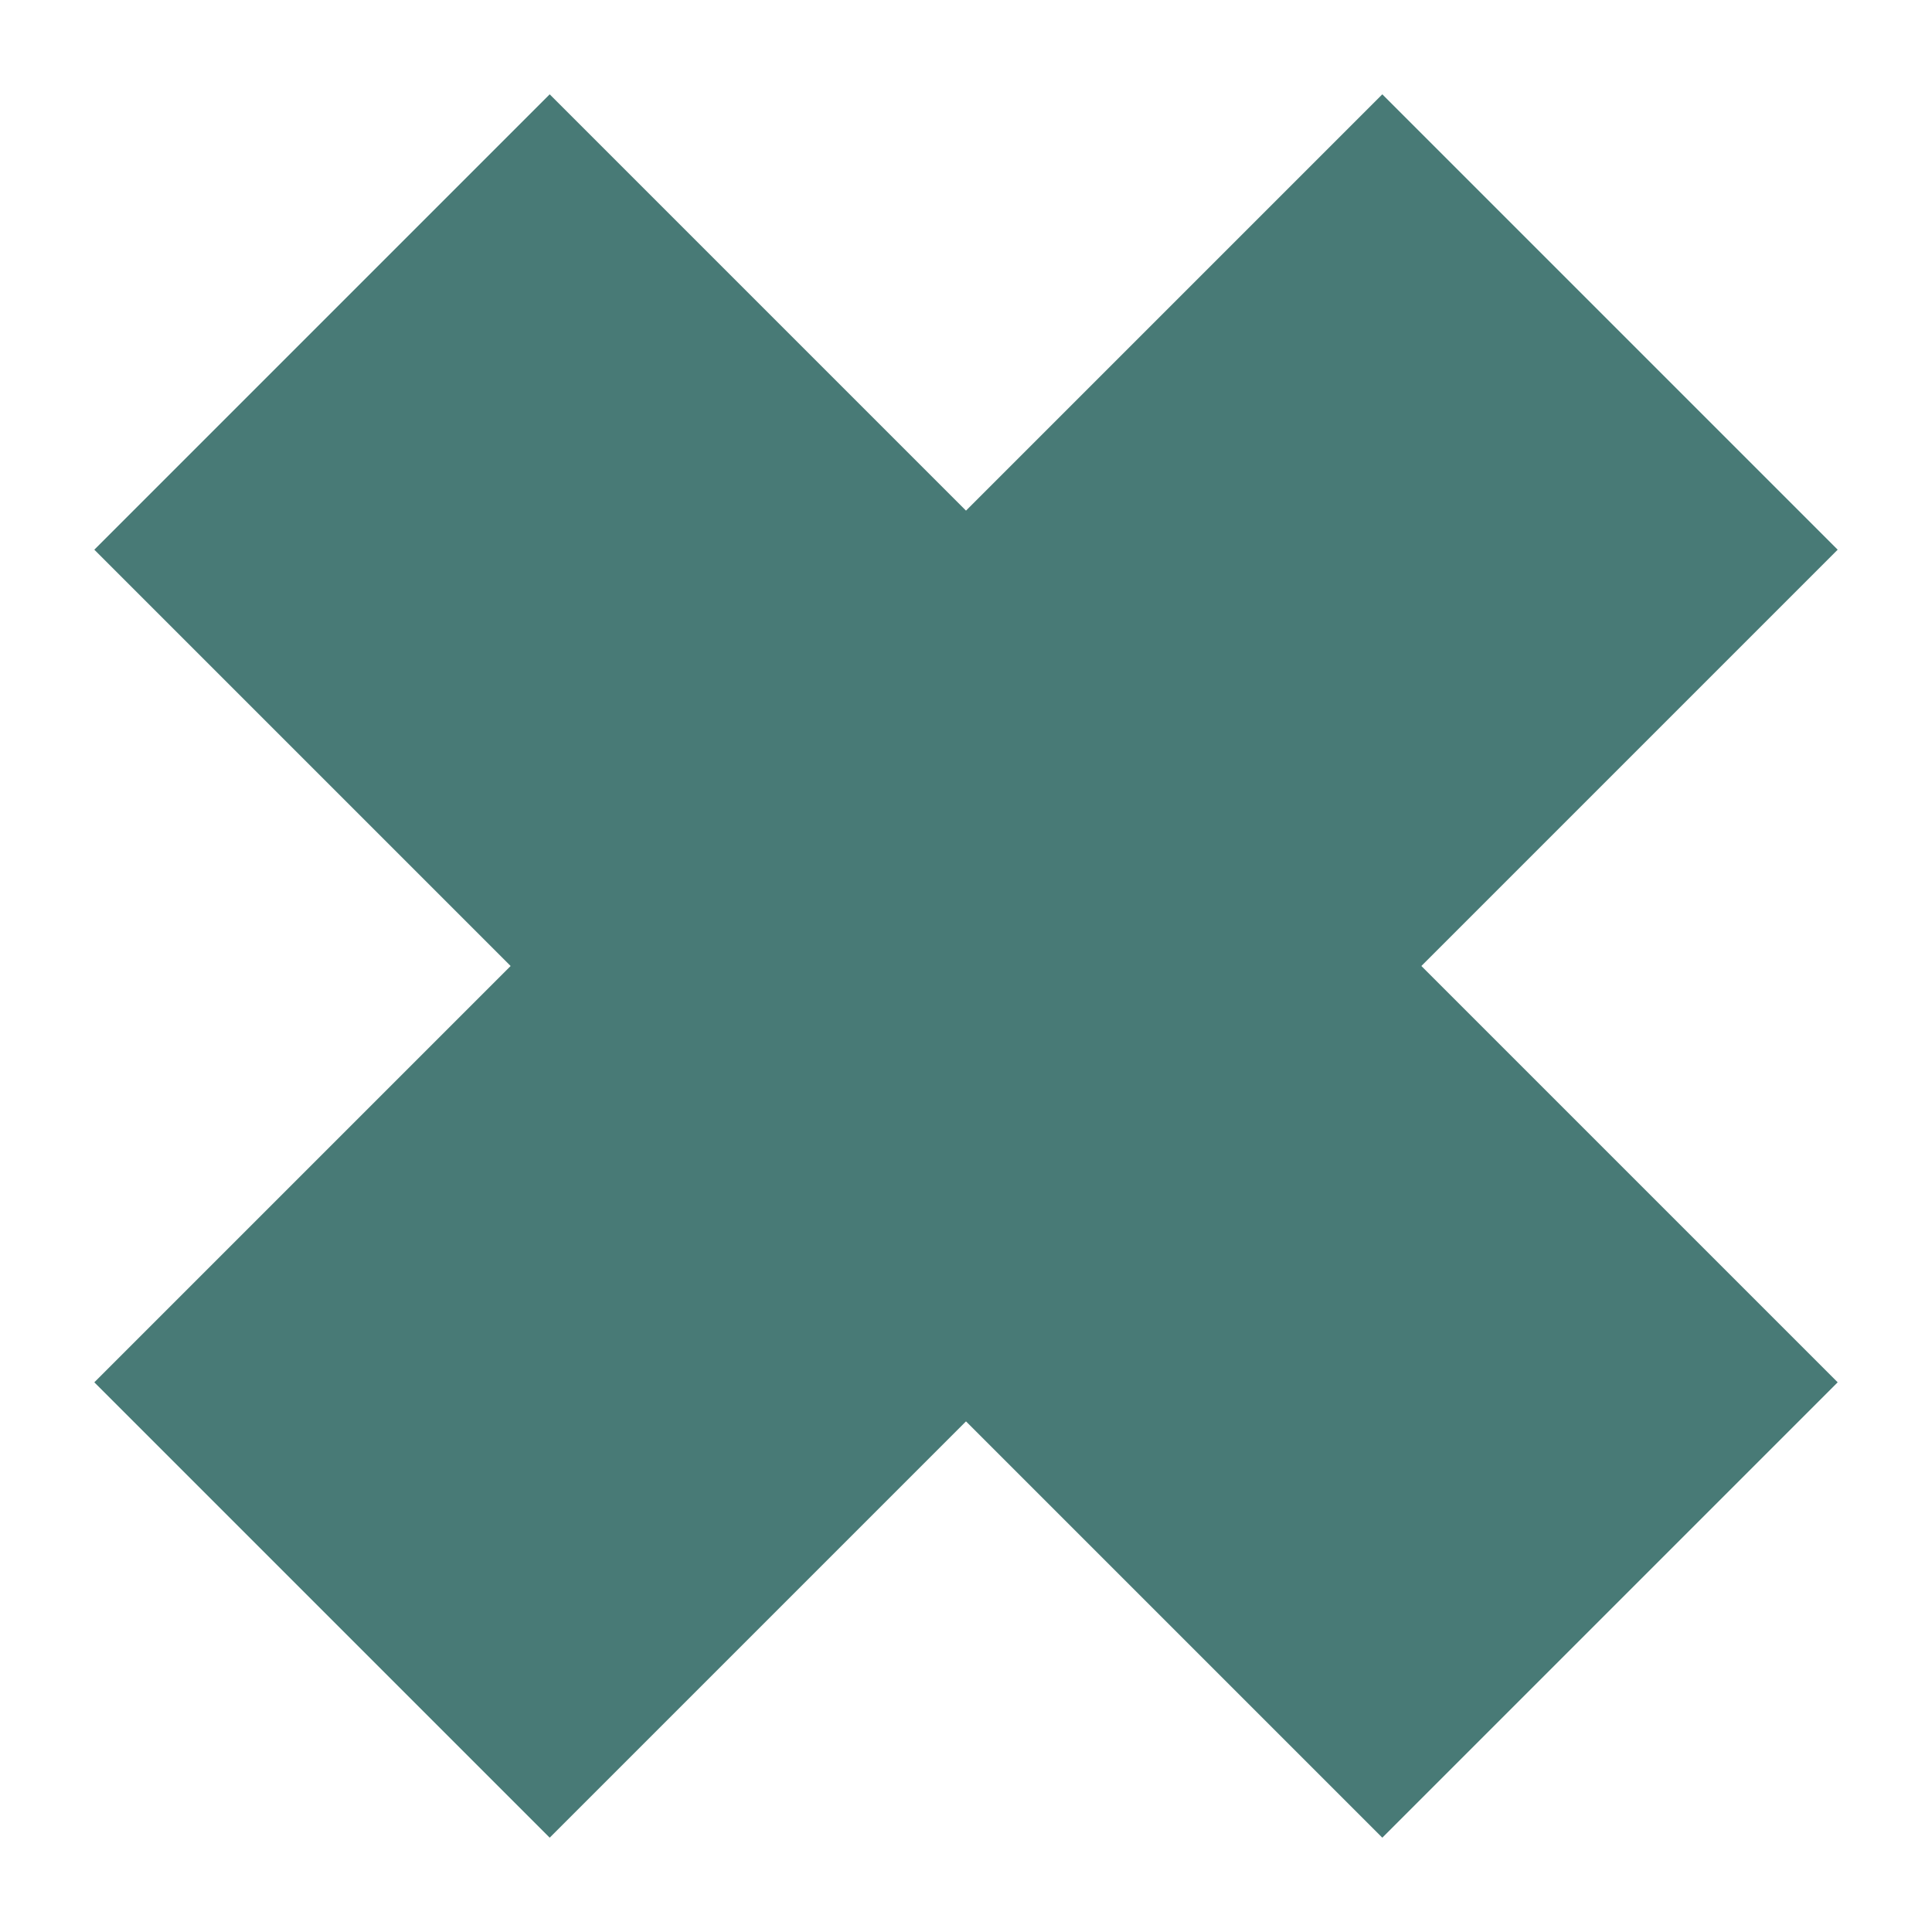
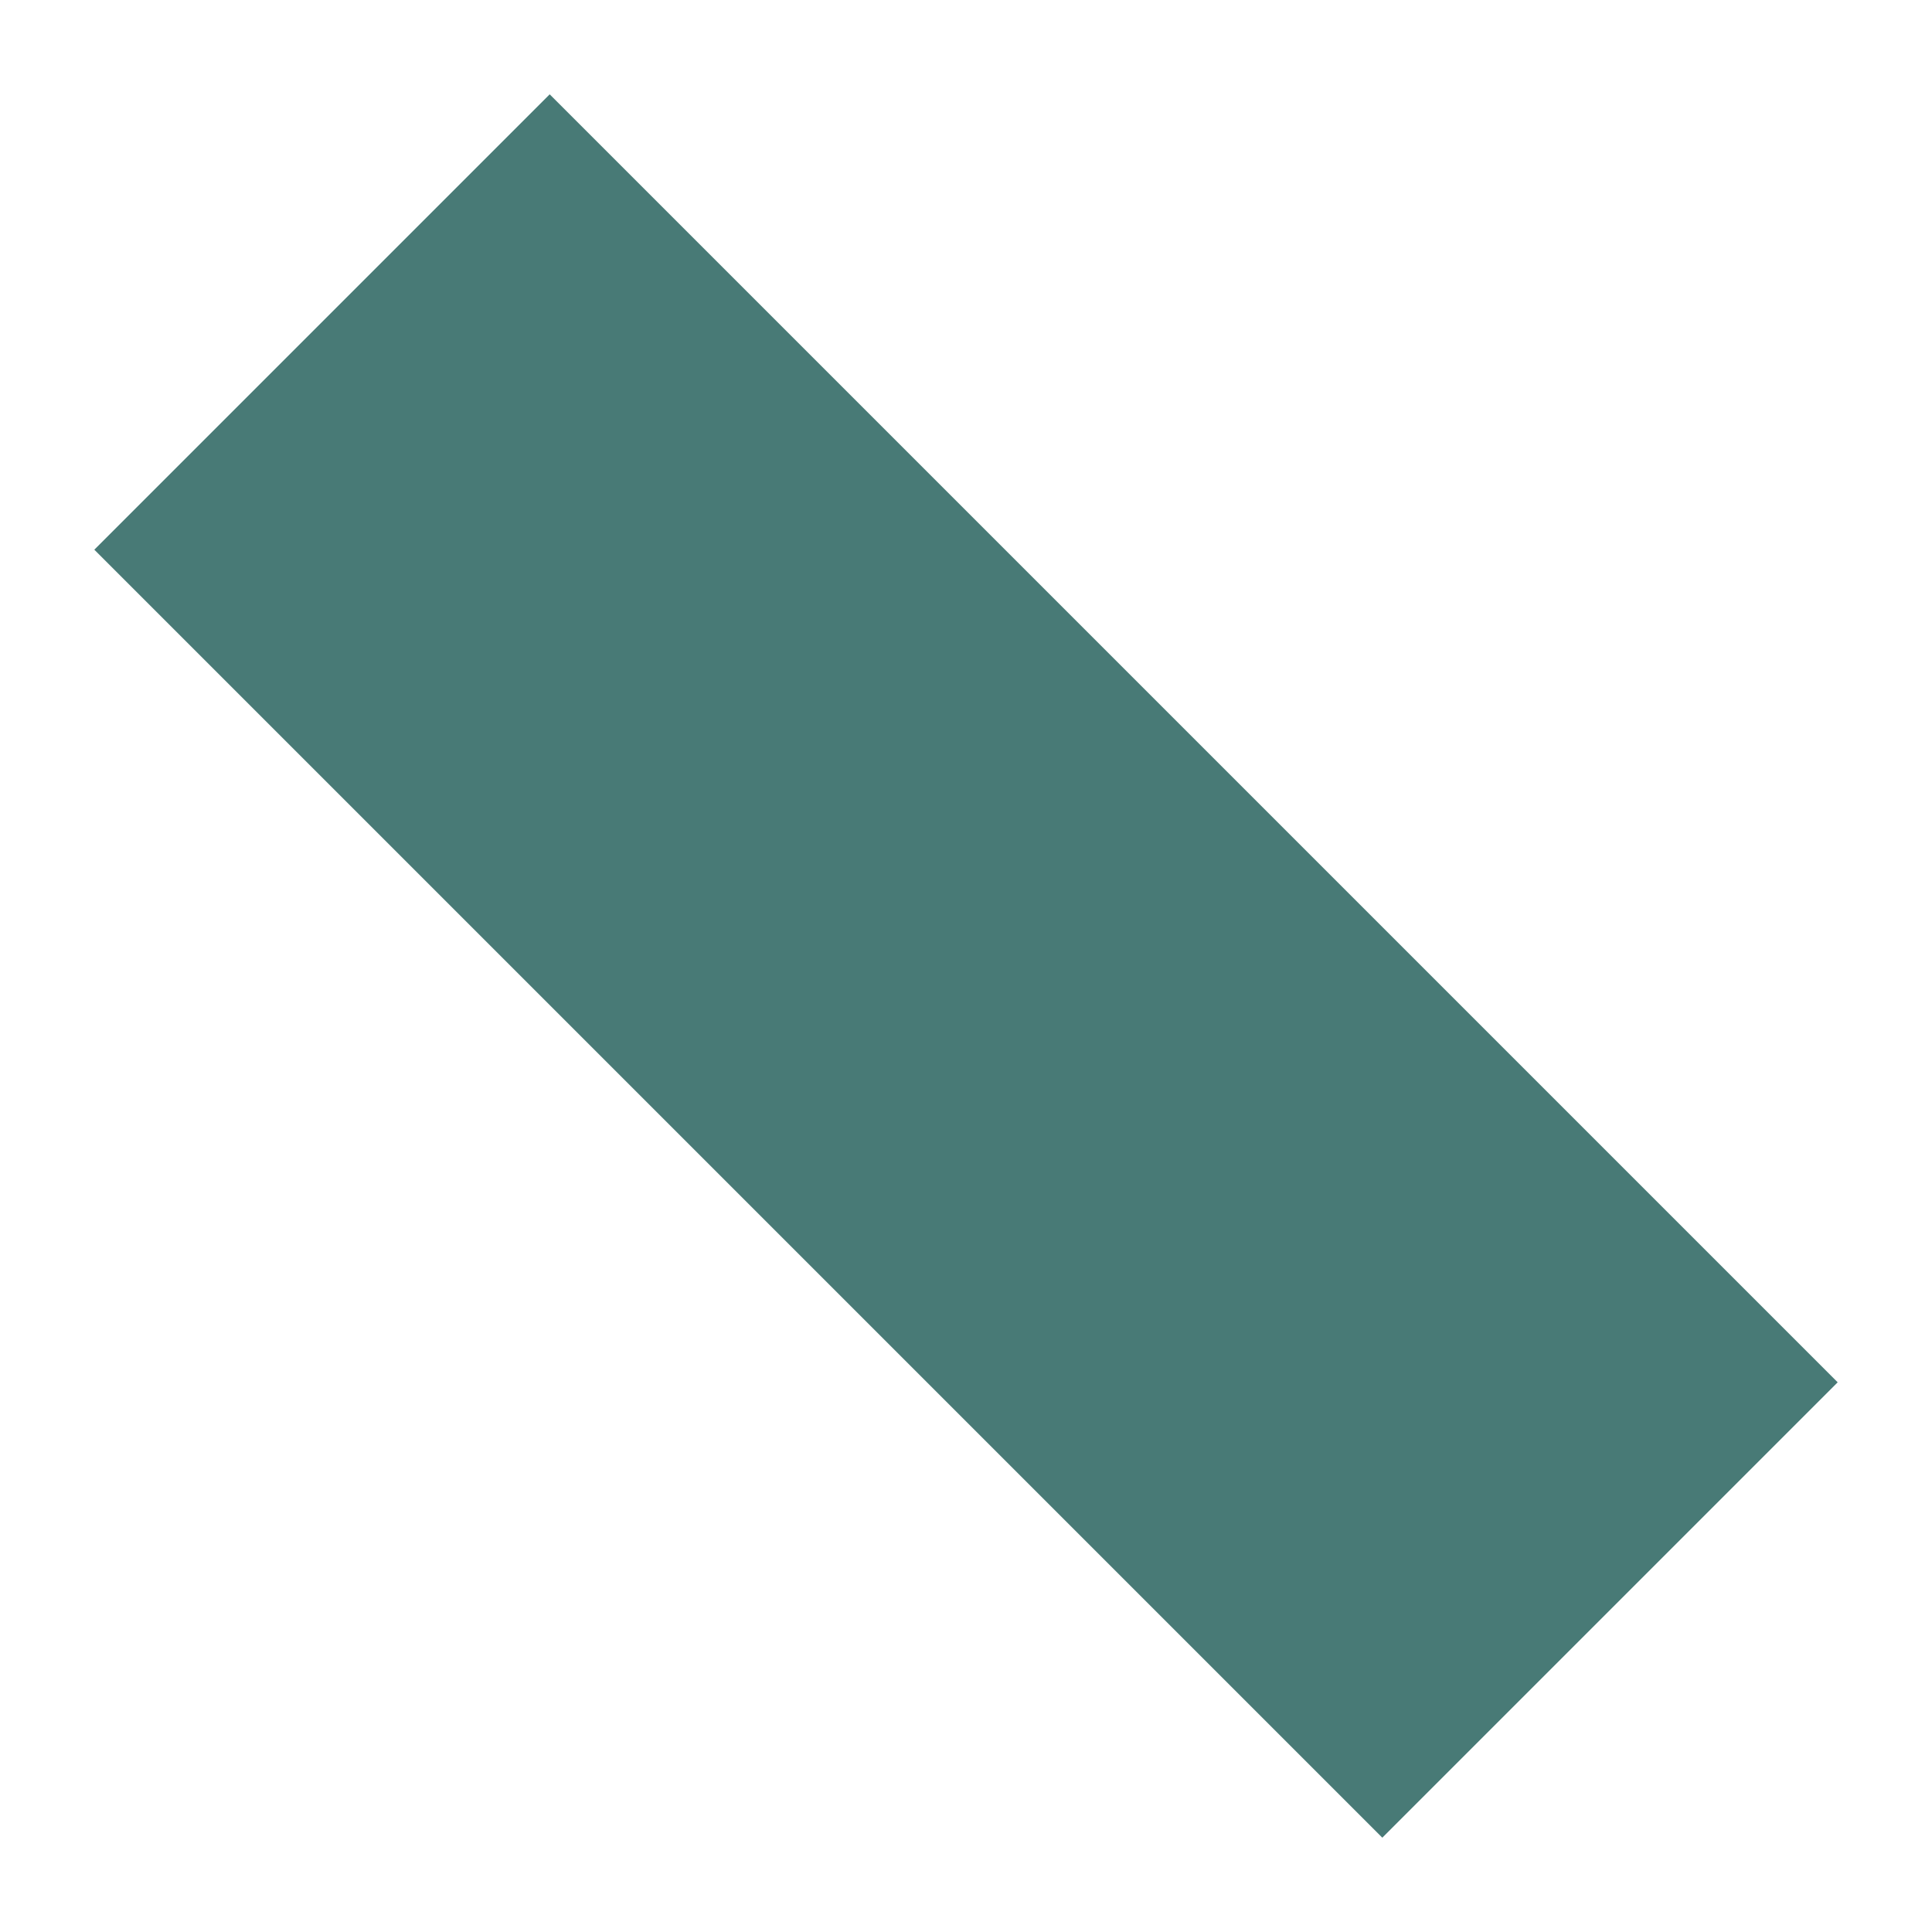
<svg xmlns="http://www.w3.org/2000/svg" fill="none" height="100%" overflow="visible" preserveAspectRatio="none" style="display: block;" viewBox="0 0 12 12" width="100%">
-   <path d="M2 2L10 10M10 2L2 10" id="Vector 8" stroke="#487A76" stroke-width="4" />
+   <path d="M2 2L10 10M10 2" id="Vector 8" stroke="#487A76" stroke-width="4" />
</svg>